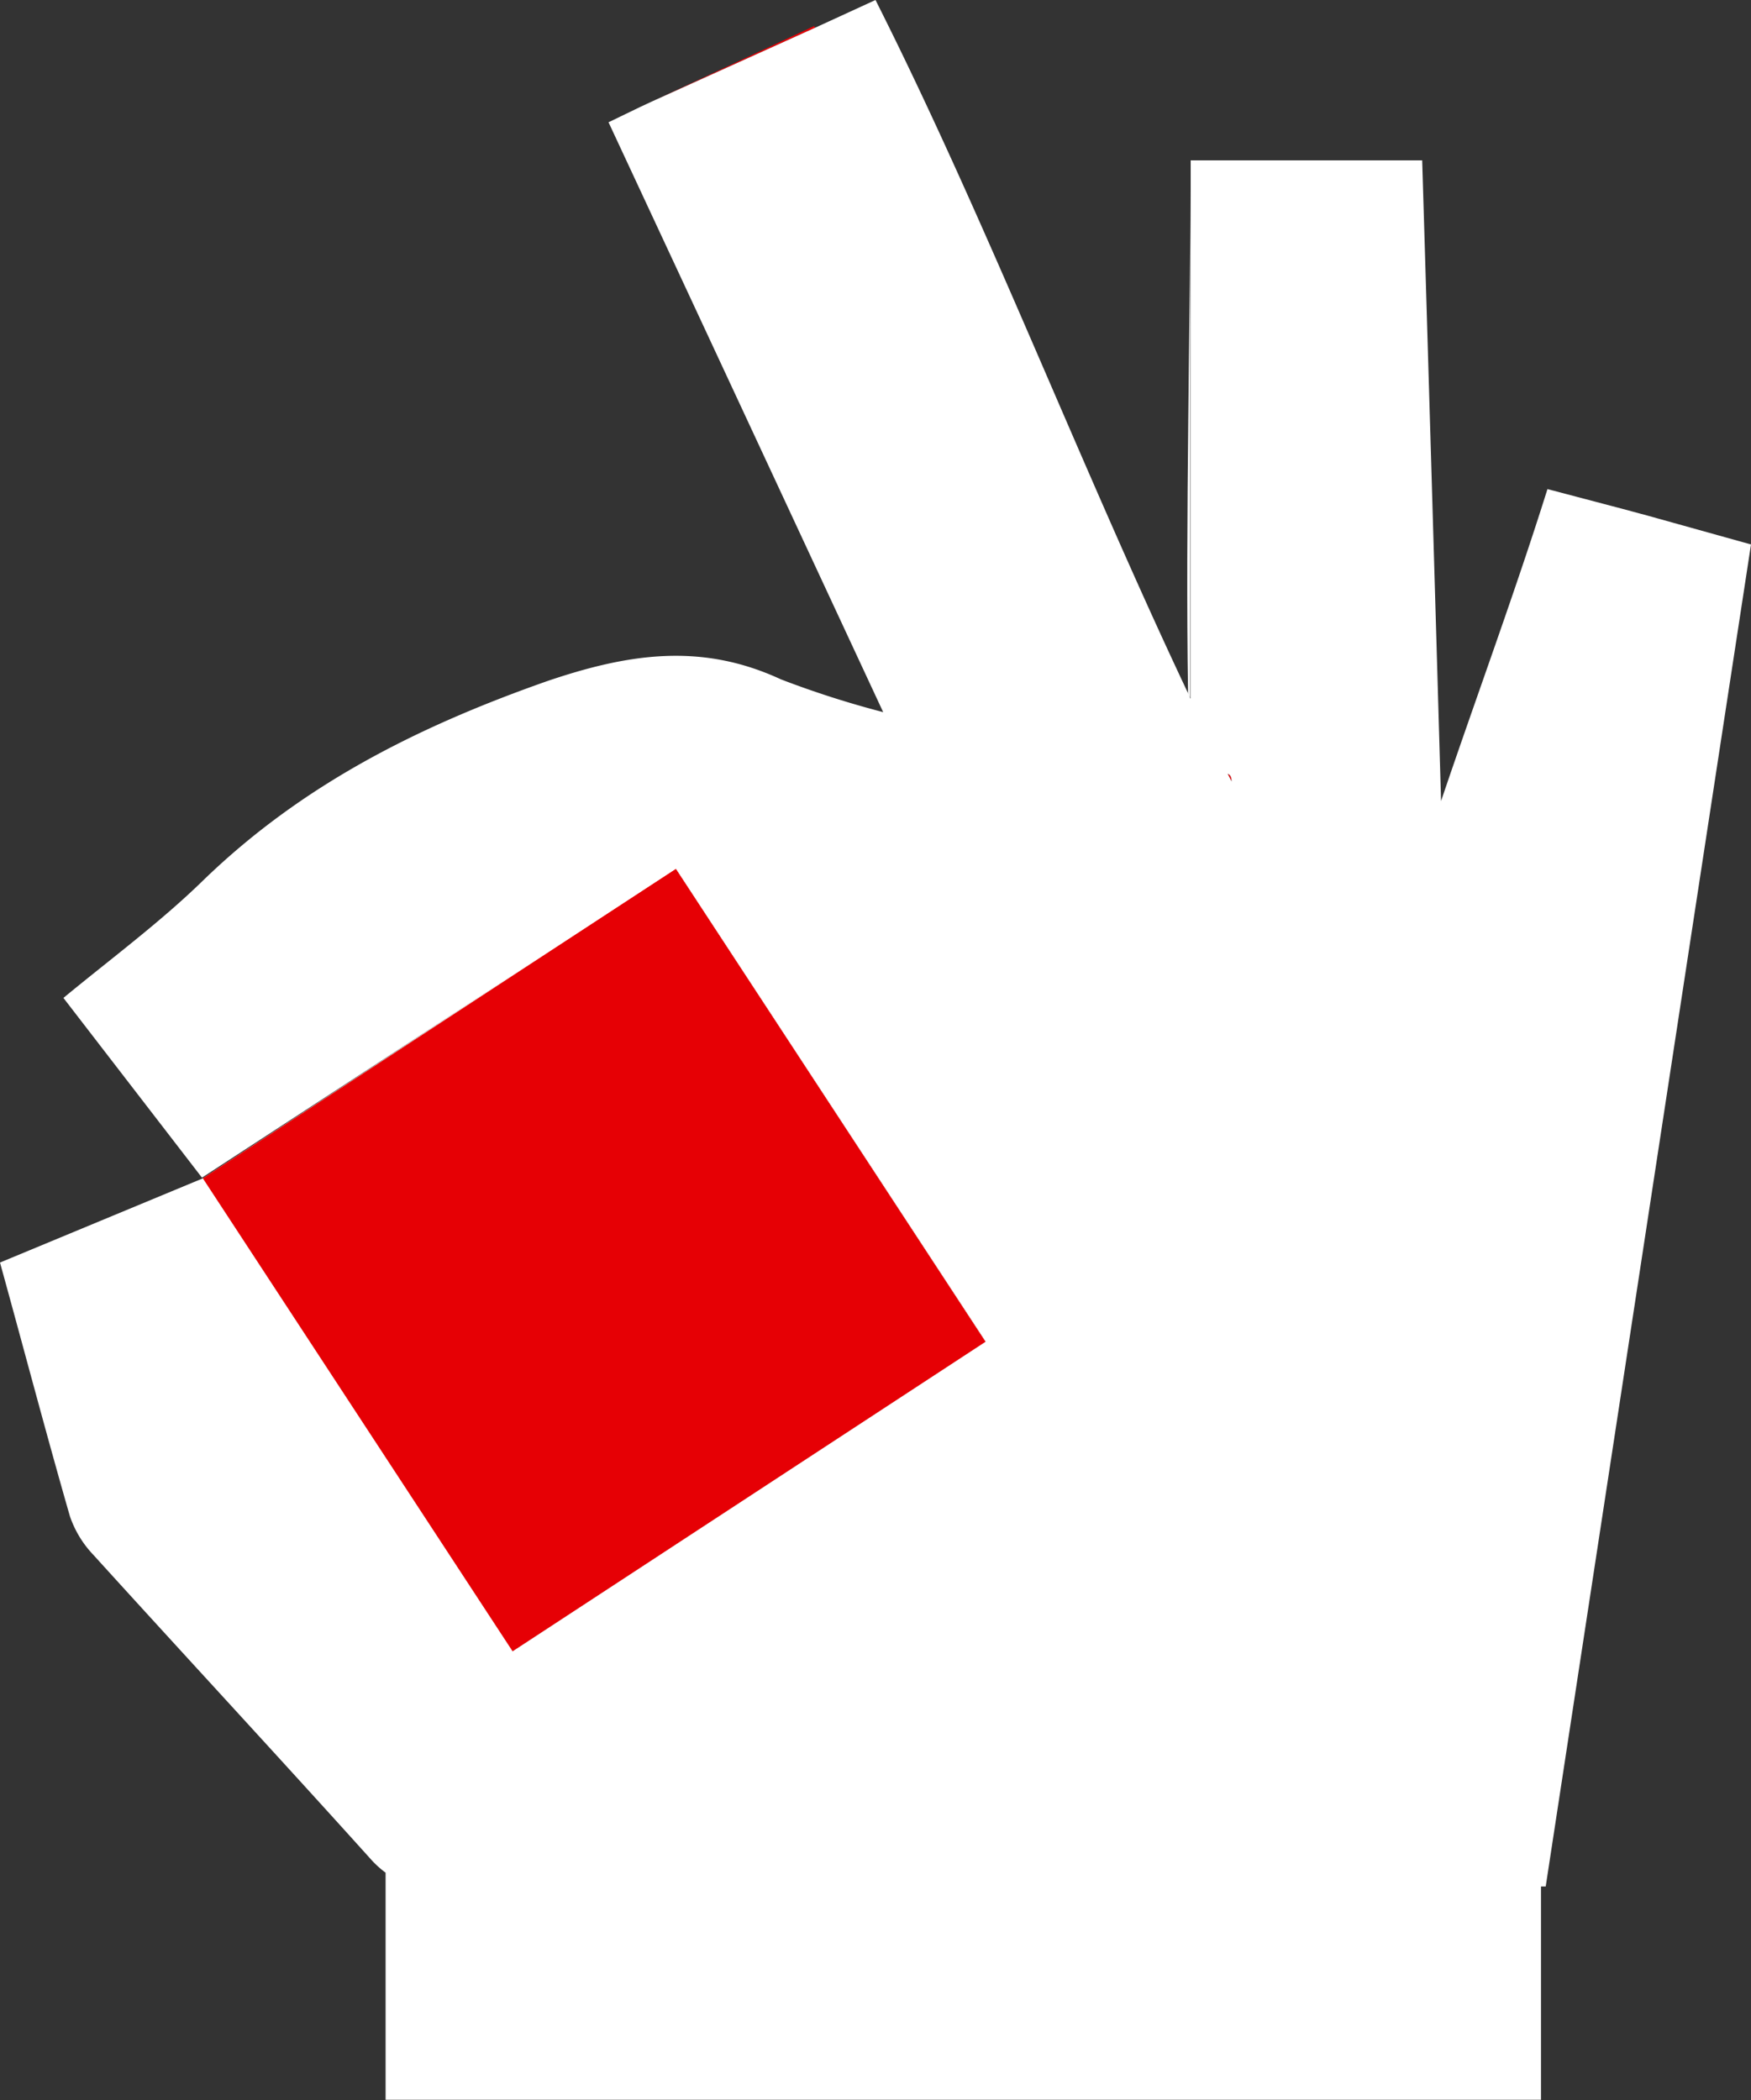
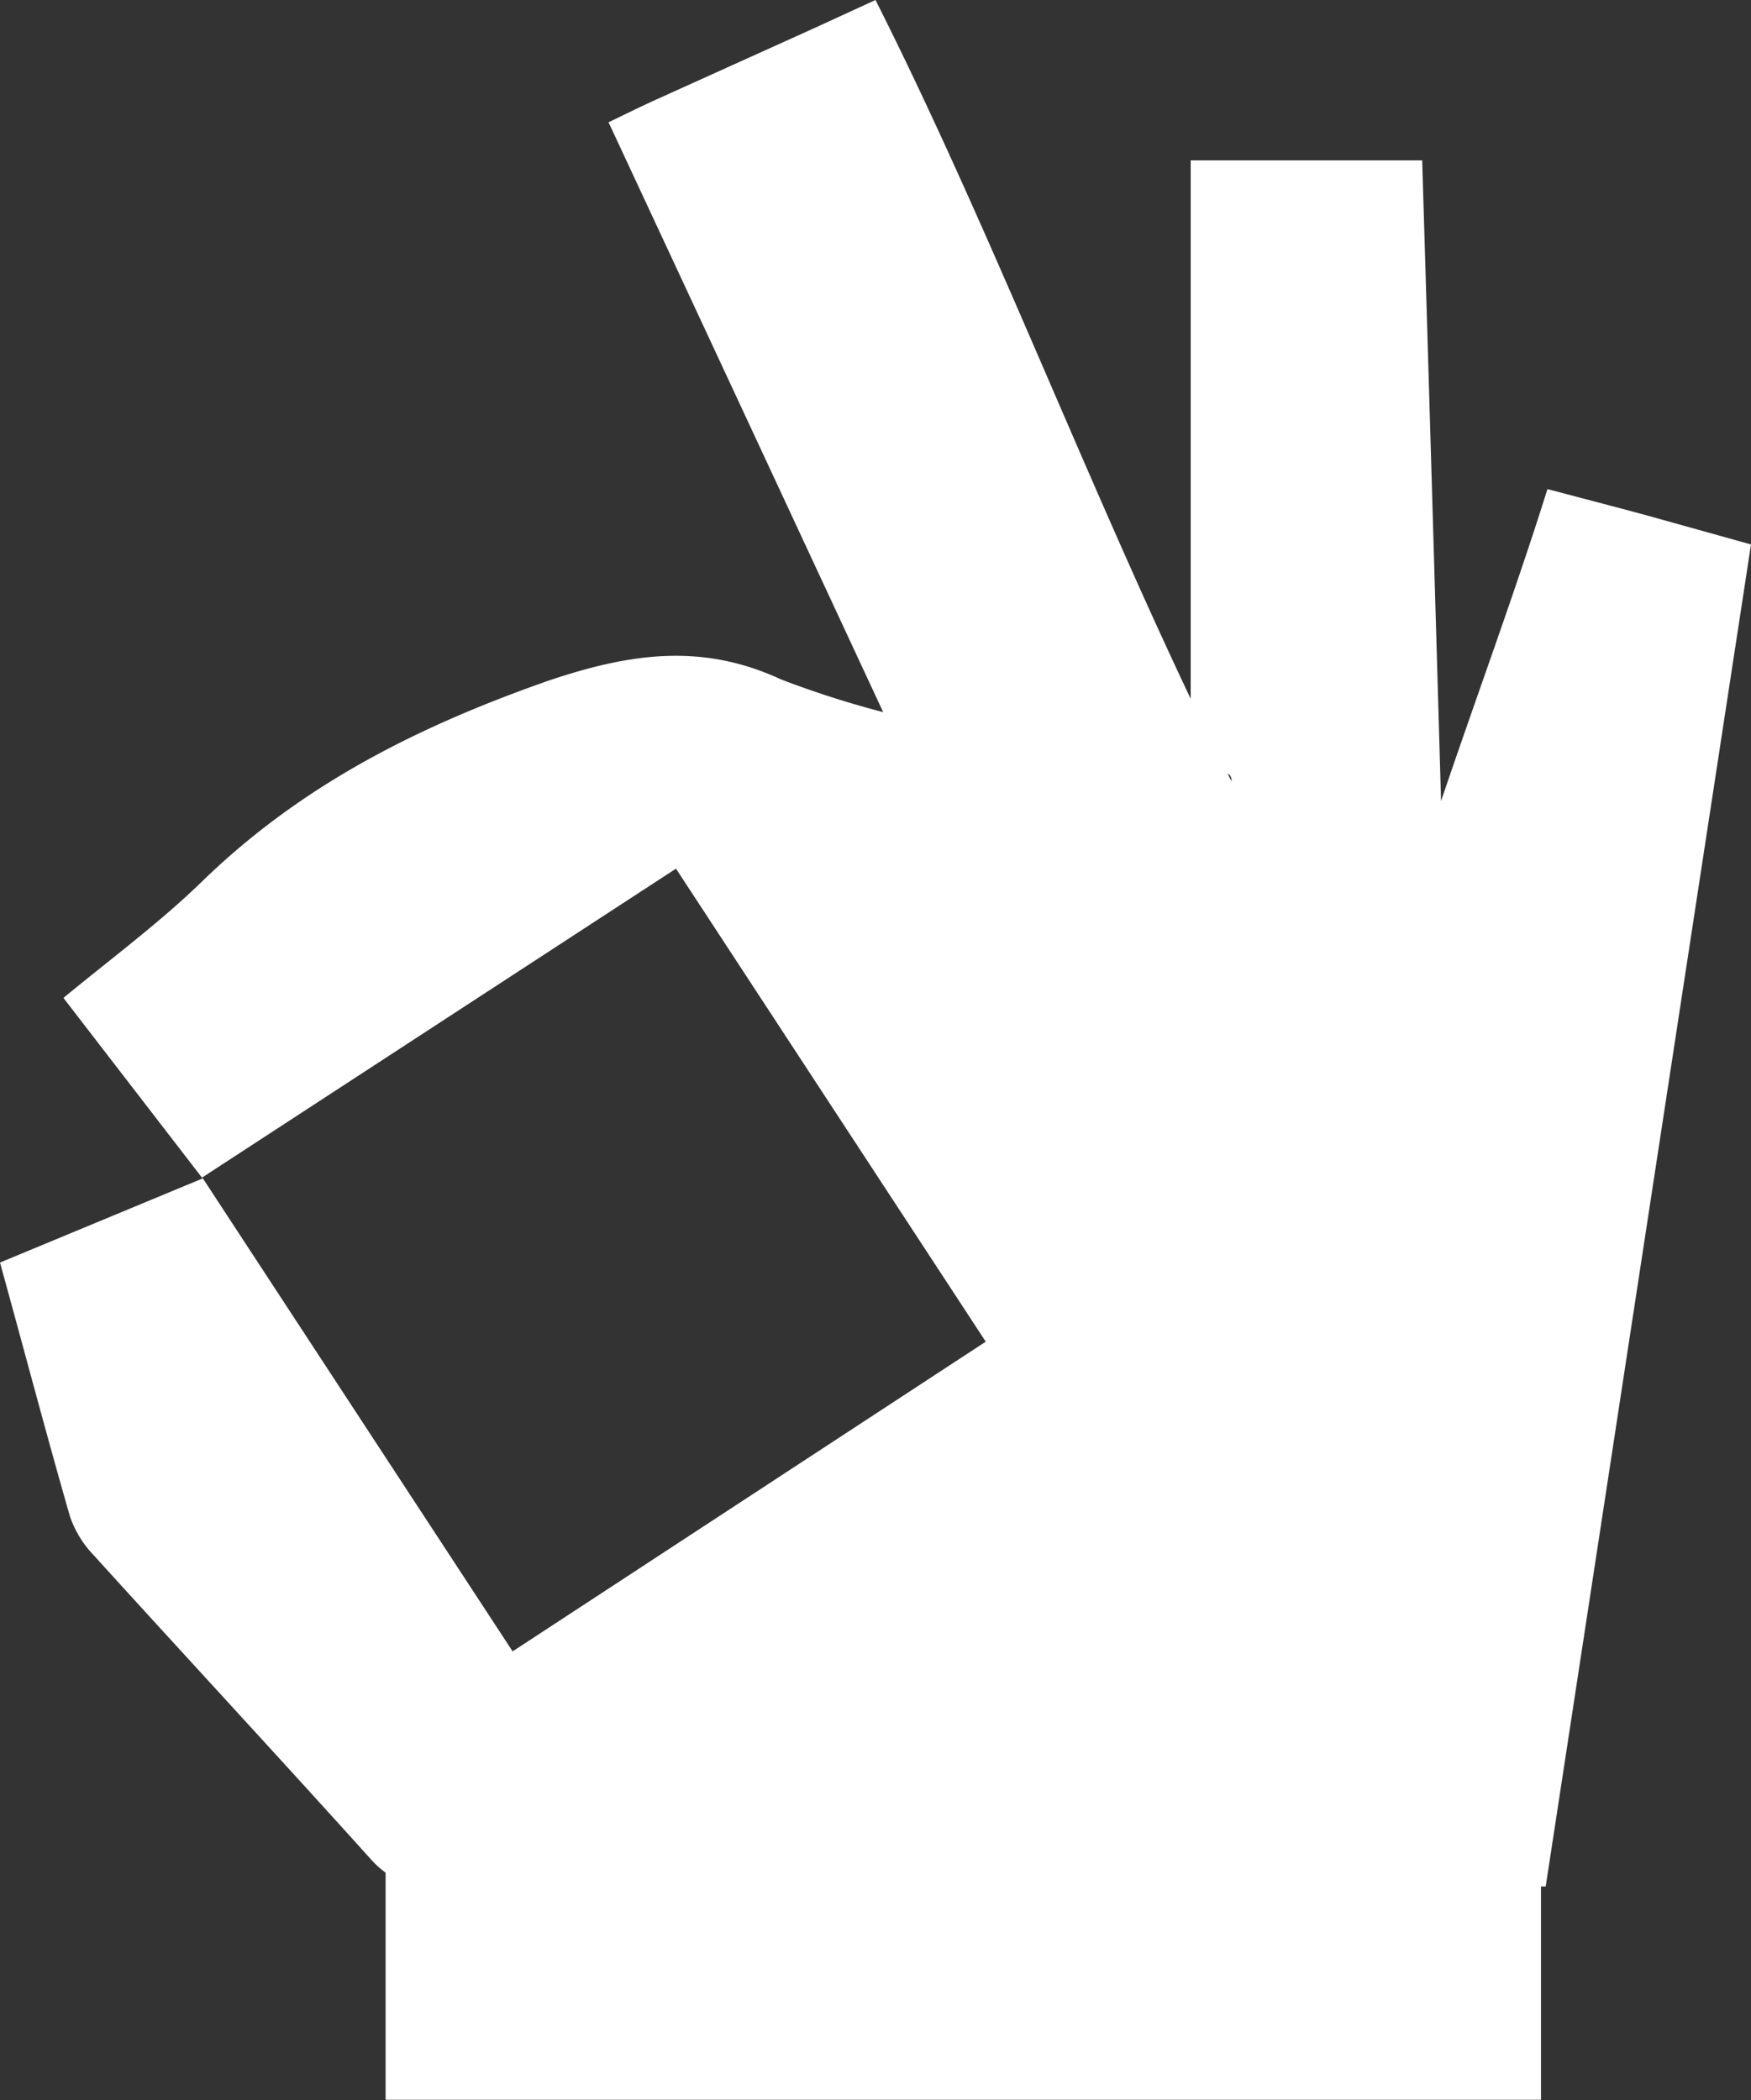
<svg xmlns="http://www.w3.org/2000/svg" viewBox="0 0 100.22 120.24">
  <rect x="0" y="0" width="100.22" height="120.24" fill="#333333" stroke="none" />
  <defs>
    <style>.cls-1{fill:#e60005;}</style>
  </defs>
  <title>Asset 3</title>
  <g fill="white" id="Layer_2" data-name="Layer 2">
    <g id="Layer_1-2" data-name="Layer 1">
-       <path class="cls-1" d="M70.27,44.3c.07.15.15.29.22.44C70.49,44.48,70.41,44.35,70.27,44.3ZM38.69,49.73,11.61,67.46,29.34,94.54,56.42,76.81ZM46.6,1.49,37.38,5.78l9.27-4.19Z" />
-       <path d="M68,39.68c0,.09.08.18.13.27V9.16C68.15,18,67.84,29.79,68,39.68Zm-29.33,10L11.61,67.46,29.34,94.54,56.42,76.81Z" />
-       <rect class="cls-1" x="17.83" y="55.95" width="32.37" height="32.37" transform="translate(-33.96 30.42) rotate(-33.21)" />
      <path d="M94.34,29.53l-1.52-.41L88.57,28c-1.85,5.9-4.11,12-6.09,17.86-.35-12.2-.71-24.4-1.08-36.68H68.15V40c-.05-.09-.09-.18-.13-.27C61.76,26.49,56.41,12.5,50.11,0L46.65,1.59,37.38,5.78l-.71.33L34.83,7C40.05,18.2,45.2,29.27,50.55,40.77a54.63,54.63,0,0,1-5.86-1.88C40.16,36.79,36,37.4,31.3,39c-7.36,2.59-14,5.91-19.67,11.4-2.46,2.4-5.25,4.46-8,6.73l7.93,10.29L38.69,49.73,56.42,76.81,29.34,94.54,11.61,67.46,0,72.28c1.38,5,2.64,9.79,4,14.52A6,6,0,0,0,5.33,89c5.27,5.81,10.6,11.56,15.85,17.39a5.62,5.62,0,0,0,.89.82v13H88.2V108l.27,0c3.92-25.64,7.81-51.1,11.75-76.83ZM70.49,44.74c-.07-.15-.15-.29-.22-.44C70.41,44.35,70.49,44.48,70.49,44.74Z" />
    </g>
  </g>
</svg>